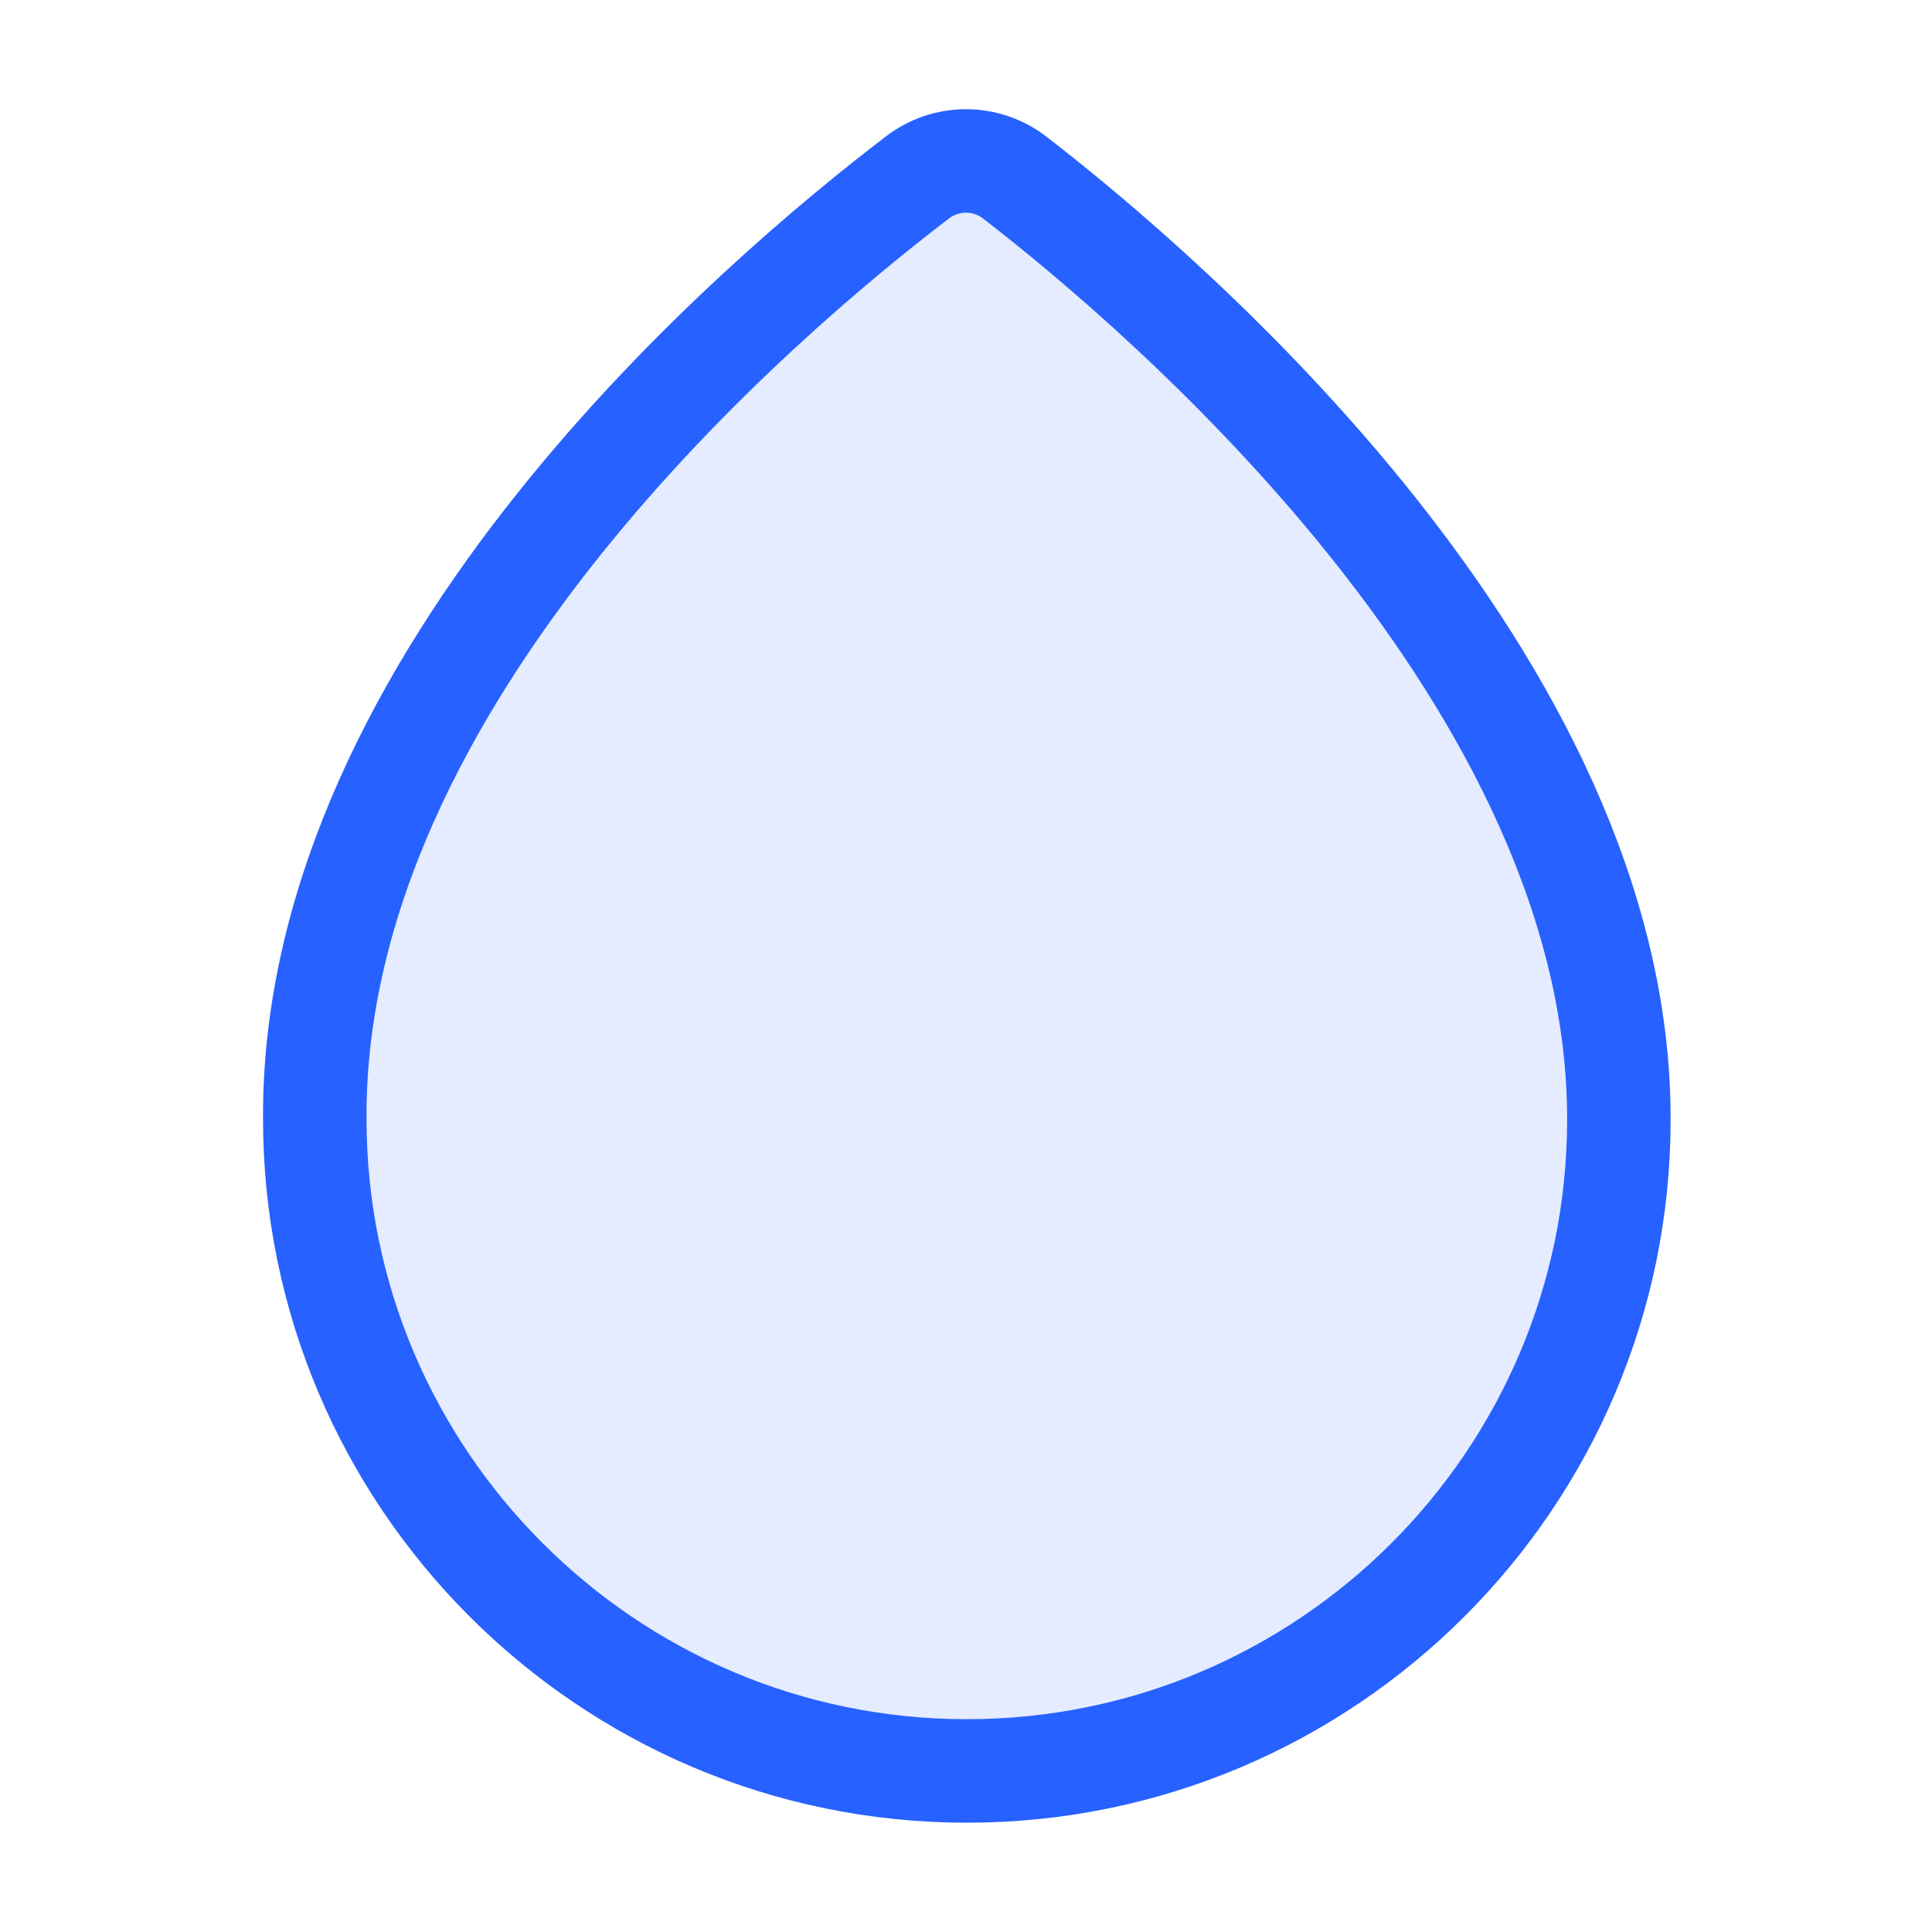
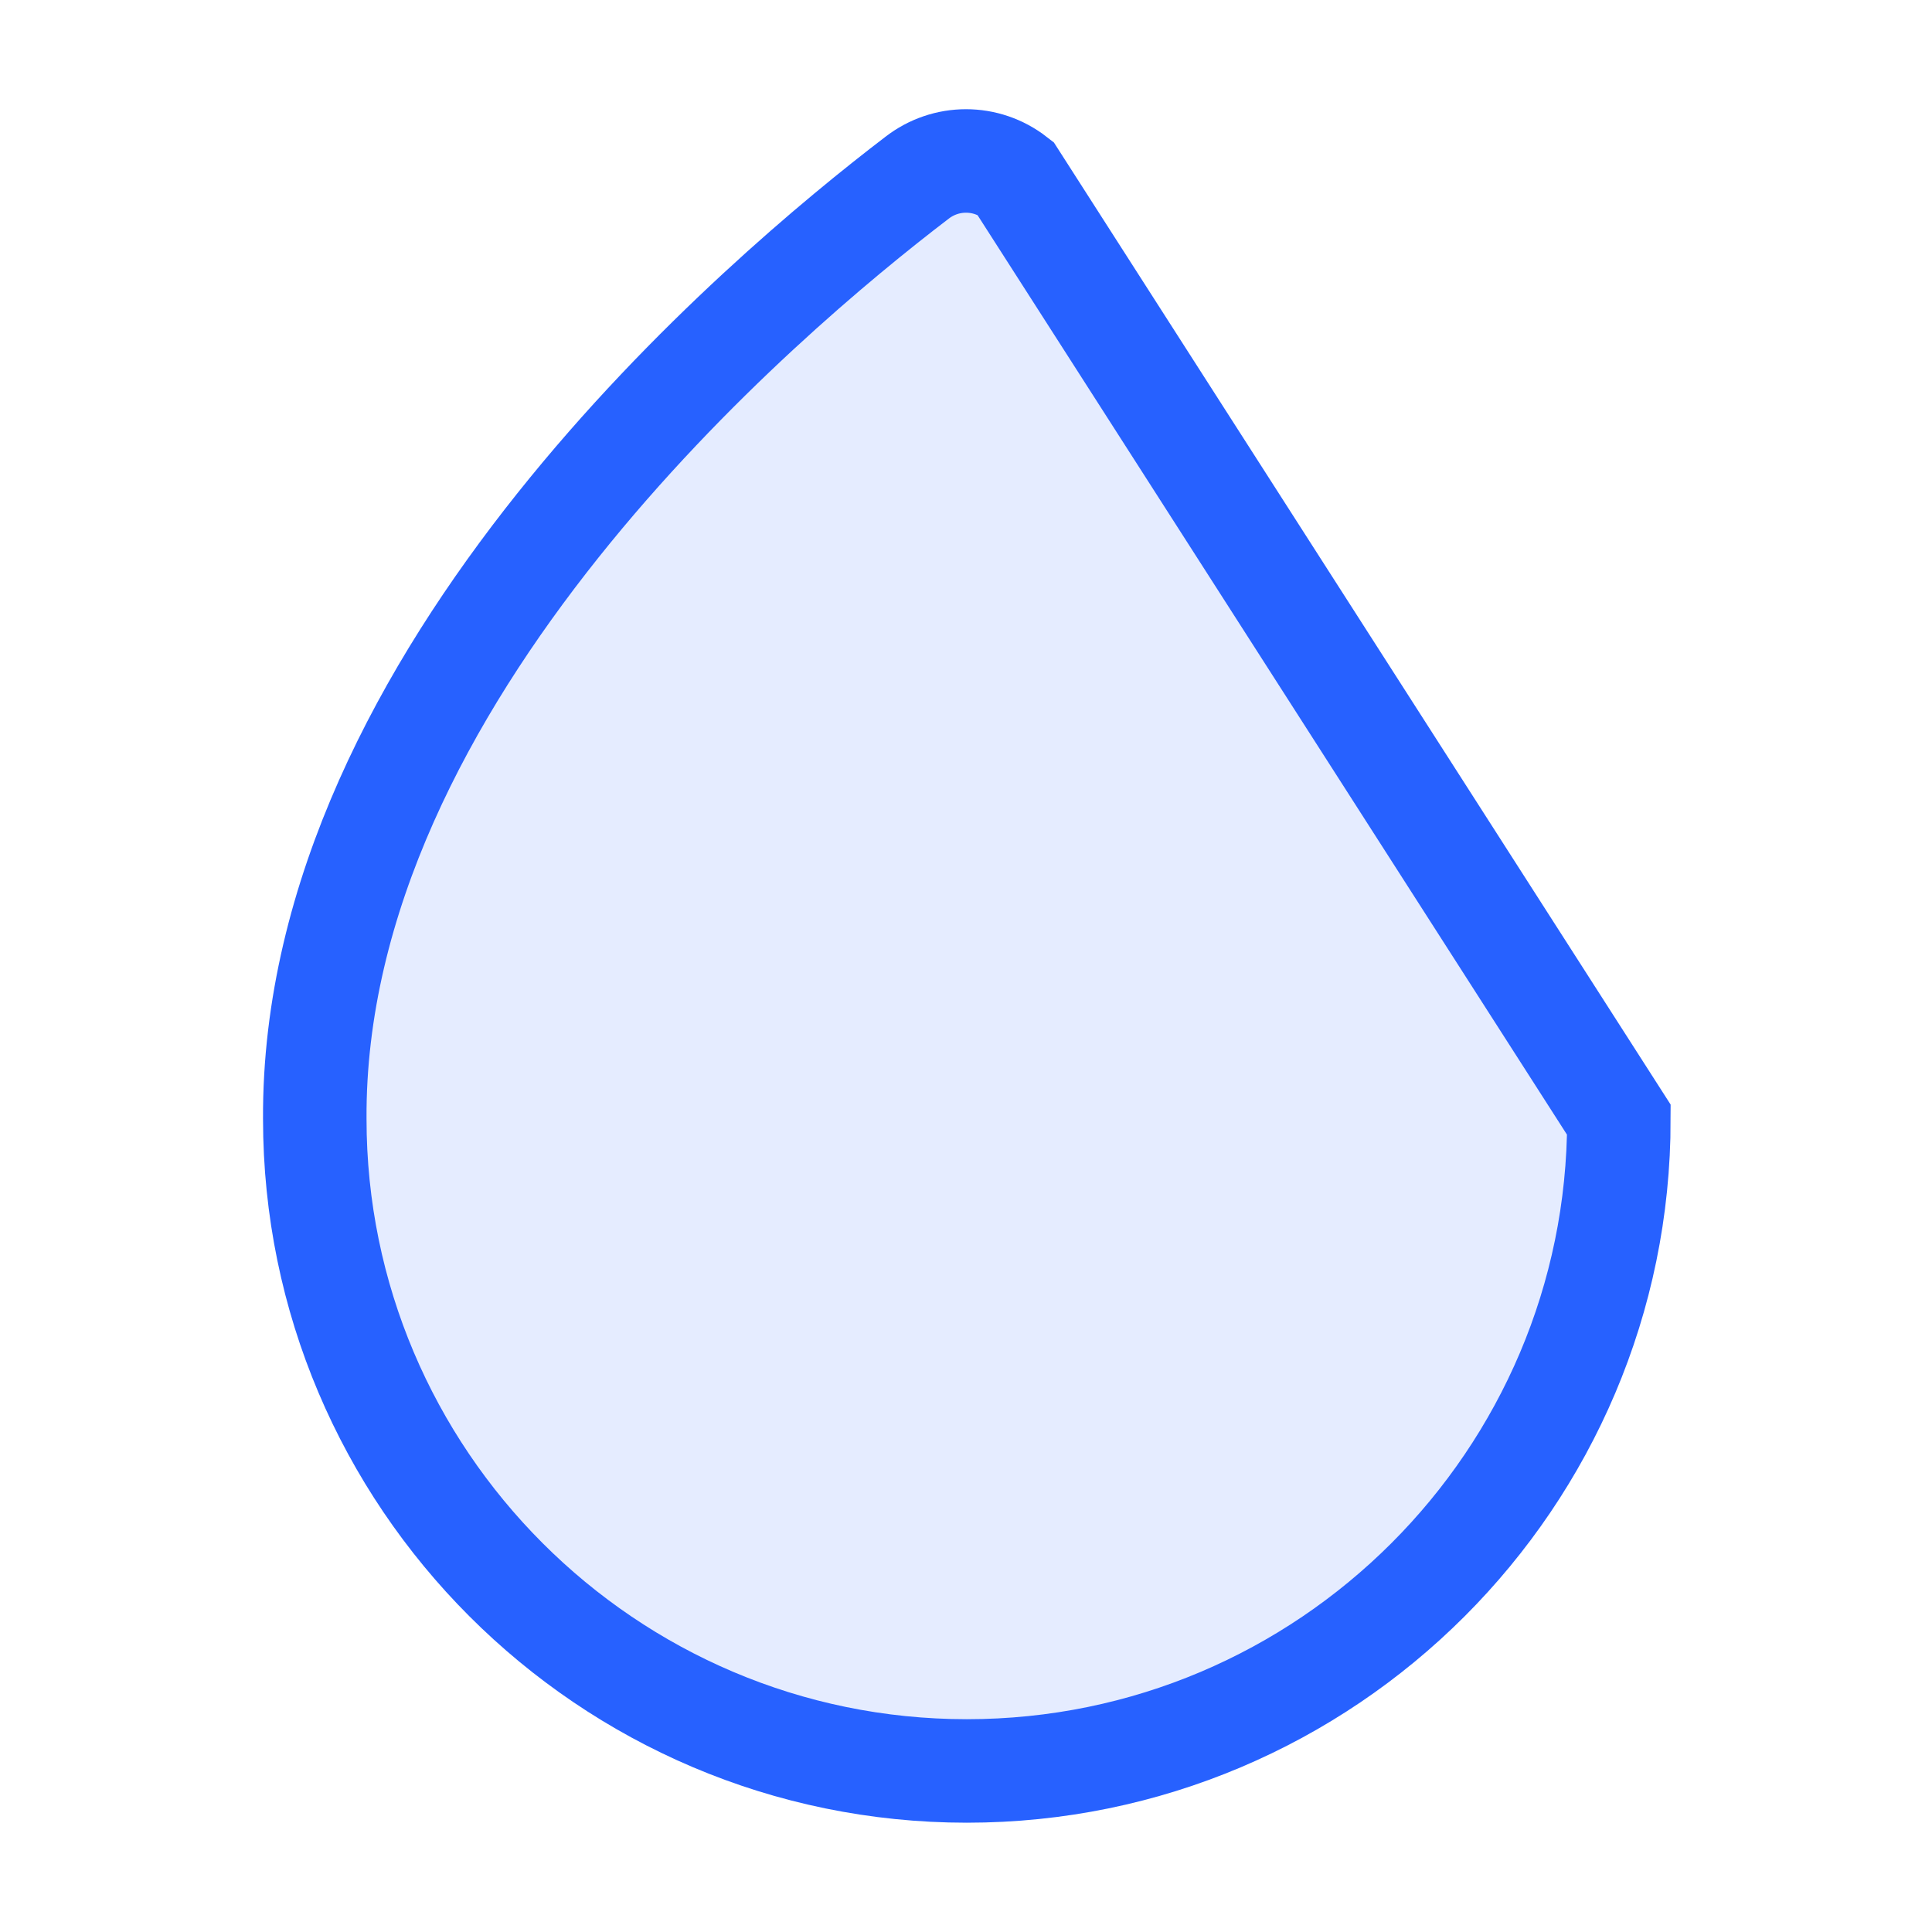
<svg xmlns="http://www.w3.org/2000/svg" width="28" height="28" viewBox="0 0 28 28" fill="none">
-   <path d="M14.712 2.578C14.292 2.251 13.708 2.251 13.288 2.578C11.072 4.27 4.527 9.788 4.562 16.216C4.562 21.42 8.797 25.666 14.012 25.666C19.227 25.666 23.462 21.431 23.462 16.228C23.473 9.893 16.917 4.281 14.712 2.578Z" fill="#2761FF" fill-opacity="0.12" stroke="#2761FF" stroke-width="1.5" stroke-miterlimit="10" />
+   <path d="M14.712 2.578C14.292 2.251 13.708 2.251 13.288 2.578C11.072 4.27 4.527 9.788 4.562 16.216C4.562 21.42 8.797 25.666 14.012 25.666C19.227 25.666 23.462 21.431 23.462 16.228Z" fill="#2761FF" fill-opacity="0.12" stroke="#2761FF" stroke-width="1.5" stroke-miterlimit="10" />
</svg>